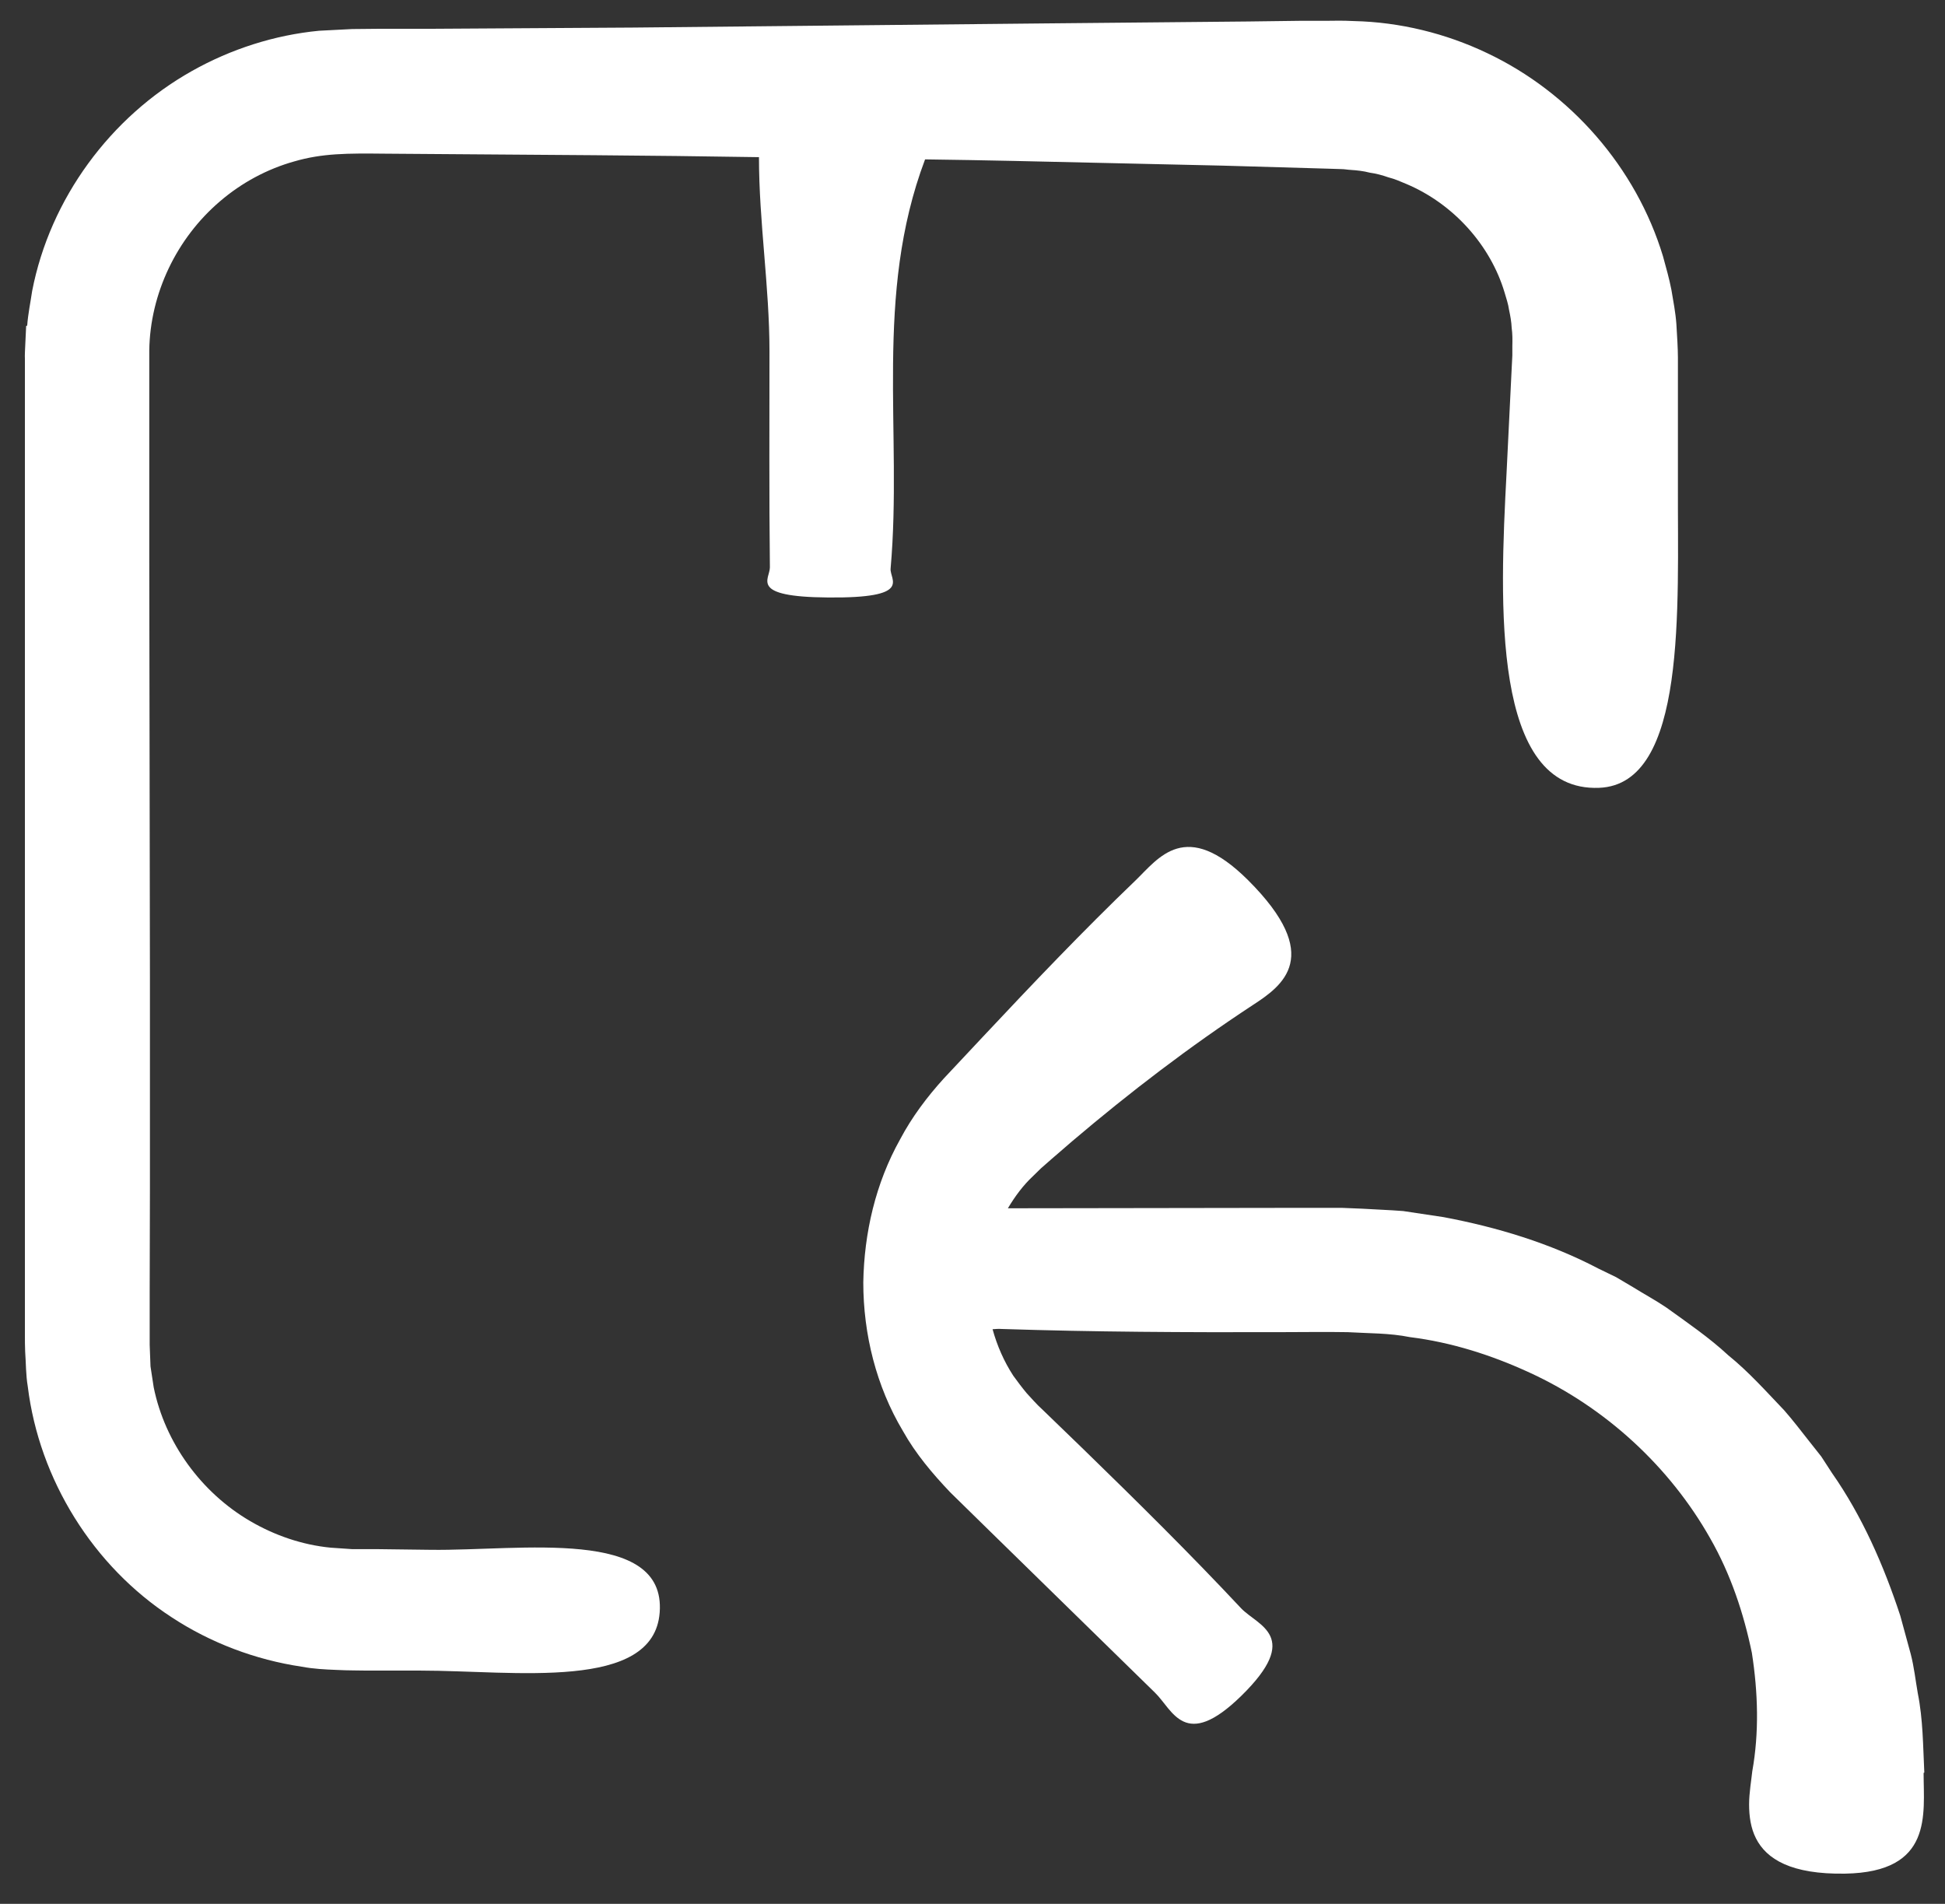
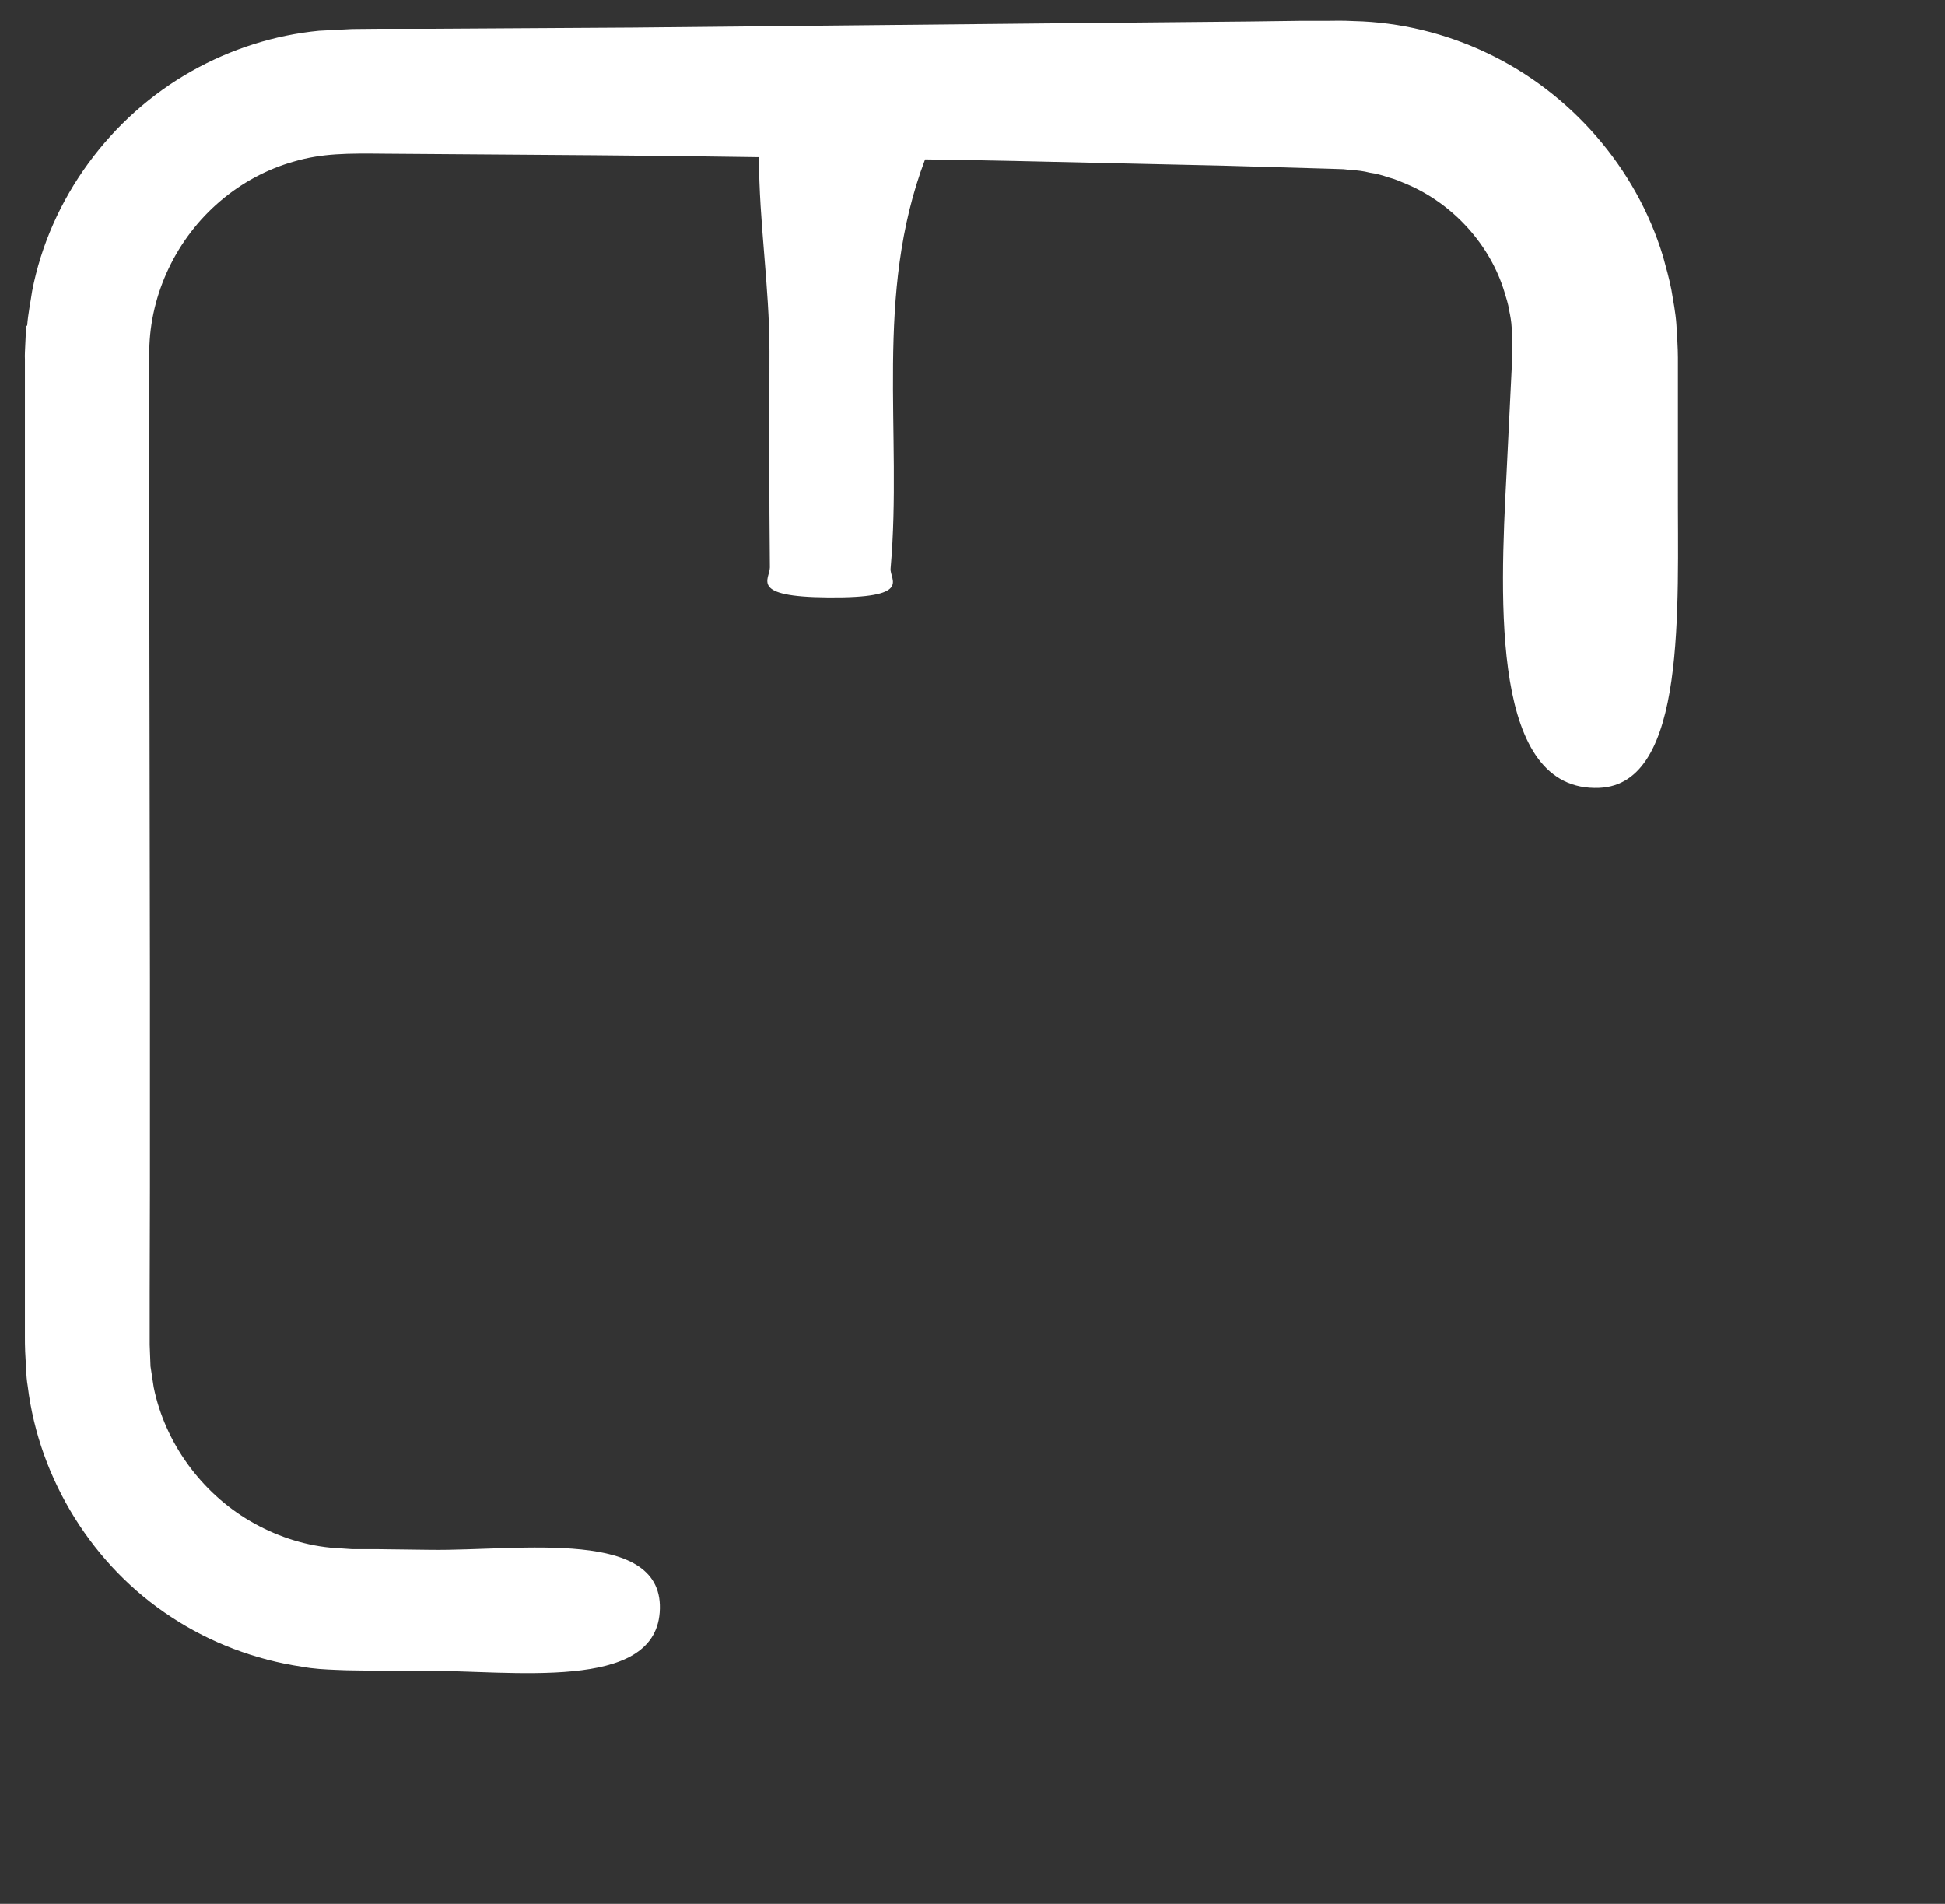
<svg xmlns="http://www.w3.org/2000/svg" width="47" height="46" viewBox="0 0 47 46" fill="none">
  <rect x="0" y="0" width="47" height="46" fill="#333333" stroke="none" />
  <path d="M0.632 7.876L0.612 8.297C0.606 8.437 0.596 8.587 0.602 8.681V9.975V12.565V22.92V28.095V30.685V31.979V32.302C0.602 32.416 0.602 32.499 0.608 32.656C0.628 32.936 0.624 33.222 0.671 33.499C0.947 35.75 2.252 37.843 4.145 39.074C5.086 39.693 6.173 40.104 7.292 40.27C7.572 40.323 7.853 40.337 8.135 40.348C8.442 40.364 8.639 40.358 8.858 40.364H10.153C12.426 40.364 15.797 40.874 15.941 38.96C16.097 36.89 12.57 37.473 10.413 37.446L9.149 37.43H8.515L7.989 37.394C7.302 37.327 6.636 37.097 6.049 36.754C4.862 36.063 3.985 34.856 3.714 33.519L3.637 33.015L3.617 32.495V31.232L3.623 28.698V23.633L3.607 13.508V8.467C3.627 7.094 4.267 5.757 5.317 4.863C5.837 4.416 6.457 4.083 7.111 3.9C7.788 3.703 8.391 3.703 9.301 3.713L14.362 3.75C15.689 3.76 17.015 3.776 18.34 3.797C18.34 5.363 18.594 6.927 18.594 8.488C18.594 10.231 18.584 11.972 18.604 13.709C18.604 13.995 18.094 14.422 20.008 14.436C22.078 14.456 21.495 14.009 21.521 13.739C21.812 10.442 21.111 7.144 22.354 3.851C23.067 3.861 23.774 3.872 24.488 3.888L29.548 4.002L32.076 4.075L32.393 4.085C32.492 4.085 32.553 4.101 32.636 4.105C32.793 4.115 32.949 4.132 33.1 4.172C33.256 4.193 33.407 4.235 33.553 4.286C33.703 4.323 33.843 4.386 33.989 4.447C35.129 4.93 36.017 5.93 36.356 7.063C36.397 7.203 36.446 7.344 36.466 7.49C36.496 7.63 36.523 7.776 36.529 7.921C36.549 8.067 36.549 8.211 36.545 8.357V8.587L36.529 8.904L36.405 11.431C36.239 14.578 36.041 19.139 38.642 19.035C40.775 18.952 40.535 14.641 40.546 11.734V9.257V8.638C40.546 8.418 40.525 8.097 40.509 7.831C40.489 7.555 40.436 7.281 40.389 7.004C40.336 6.728 40.259 6.464 40.186 6.194C39.536 4.046 37.949 2.236 35.936 1.283C34.932 0.804 33.825 0.534 32.716 0.509C32.409 0.493 32.236 0.503 32.025 0.503H31.405L30.168 0.519L25.217 0.566L15.315 0.666L10.364 0.696H9.127L8.507 0.702L7.711 0.743C6.634 0.846 5.578 1.186 4.637 1.716C2.666 2.823 1.21 4.8 0.777 7.031C0.736 7.311 0.677 7.588 0.657 7.868L0.632 7.876Z" fill="white" />
-   <path d="M46.5 42.828C46.469 42.188 46.469 41.544 46.343 40.915C46.287 40.598 46.254 40.281 46.173 39.968L45.919 39.037C45.519 37.821 44.999 36.634 44.269 35.59L44.009 35.19L43.713 34.816C43.516 34.566 43.322 34.312 43.115 34.076C42.678 33.619 42.258 33.146 41.762 32.745C41.299 32.315 40.775 31.959 40.265 31.591C40.005 31.415 39.724 31.264 39.458 31.098L39.052 30.858L38.625 30.651C37.455 30.037 36.175 29.651 34.885 29.408L33.908 29.261C33.581 29.235 33.252 29.225 32.921 29.204L32.431 29.184H32.004H31.147L24.355 29.194C24.526 28.908 24.719 28.644 24.965 28.414L25.152 28.231L25.406 28.008L25.919 27.565C27.297 26.395 28.739 25.291 30.273 24.284C30.991 23.817 32 23.104 30.16 21.267C28.646 19.759 27.996 20.737 27.435 21.277C26.161 22.5 24.944 23.778 23.738 25.064L22.807 26.057C22.401 26.504 22.033 26.994 21.751 27.528C21.157 28.589 20.881 29.791 20.861 30.986C20.861 32.233 21.174 33.497 21.818 34.574C22.125 35.124 22.535 35.608 22.962 36.057L23.949 37.024L27.906 40.894C28.343 41.315 28.624 42.314 29.993 40.977C31.47 39.531 30.393 39.281 29.993 38.861C28.76 37.544 27.476 36.276 26.182 35.017L25.209 34.076C25.026 33.91 24.932 33.79 24.808 33.66C24.695 33.524 24.589 33.383 24.485 33.239C24.262 32.896 24.095 32.516 23.985 32.116C24.059 32.11 24.136 32.105 24.205 32.11C26.436 32.183 28.666 32.193 30.899 32.187C31.45 32.187 32.029 32.177 32.563 32.187C33.067 32.217 33.577 32.207 34.07 32.307C35.074 32.431 36.047 32.743 36.961 33.164C38.798 34.007 40.352 35.441 41.329 37.174C41.823 38.038 42.136 38.984 42.333 39.935C42.483 40.898 42.51 41.865 42.343 42.796C42.323 42.989 42.266 43.322 42.266 43.596C42.266 43.883 42.306 44.169 42.432 44.417C42.686 44.921 43.286 45.291 44.586 45.27C46.719 45.234 46.483 43.834 46.483 42.836L46.5 42.828Z" fill="white" />
</svg>